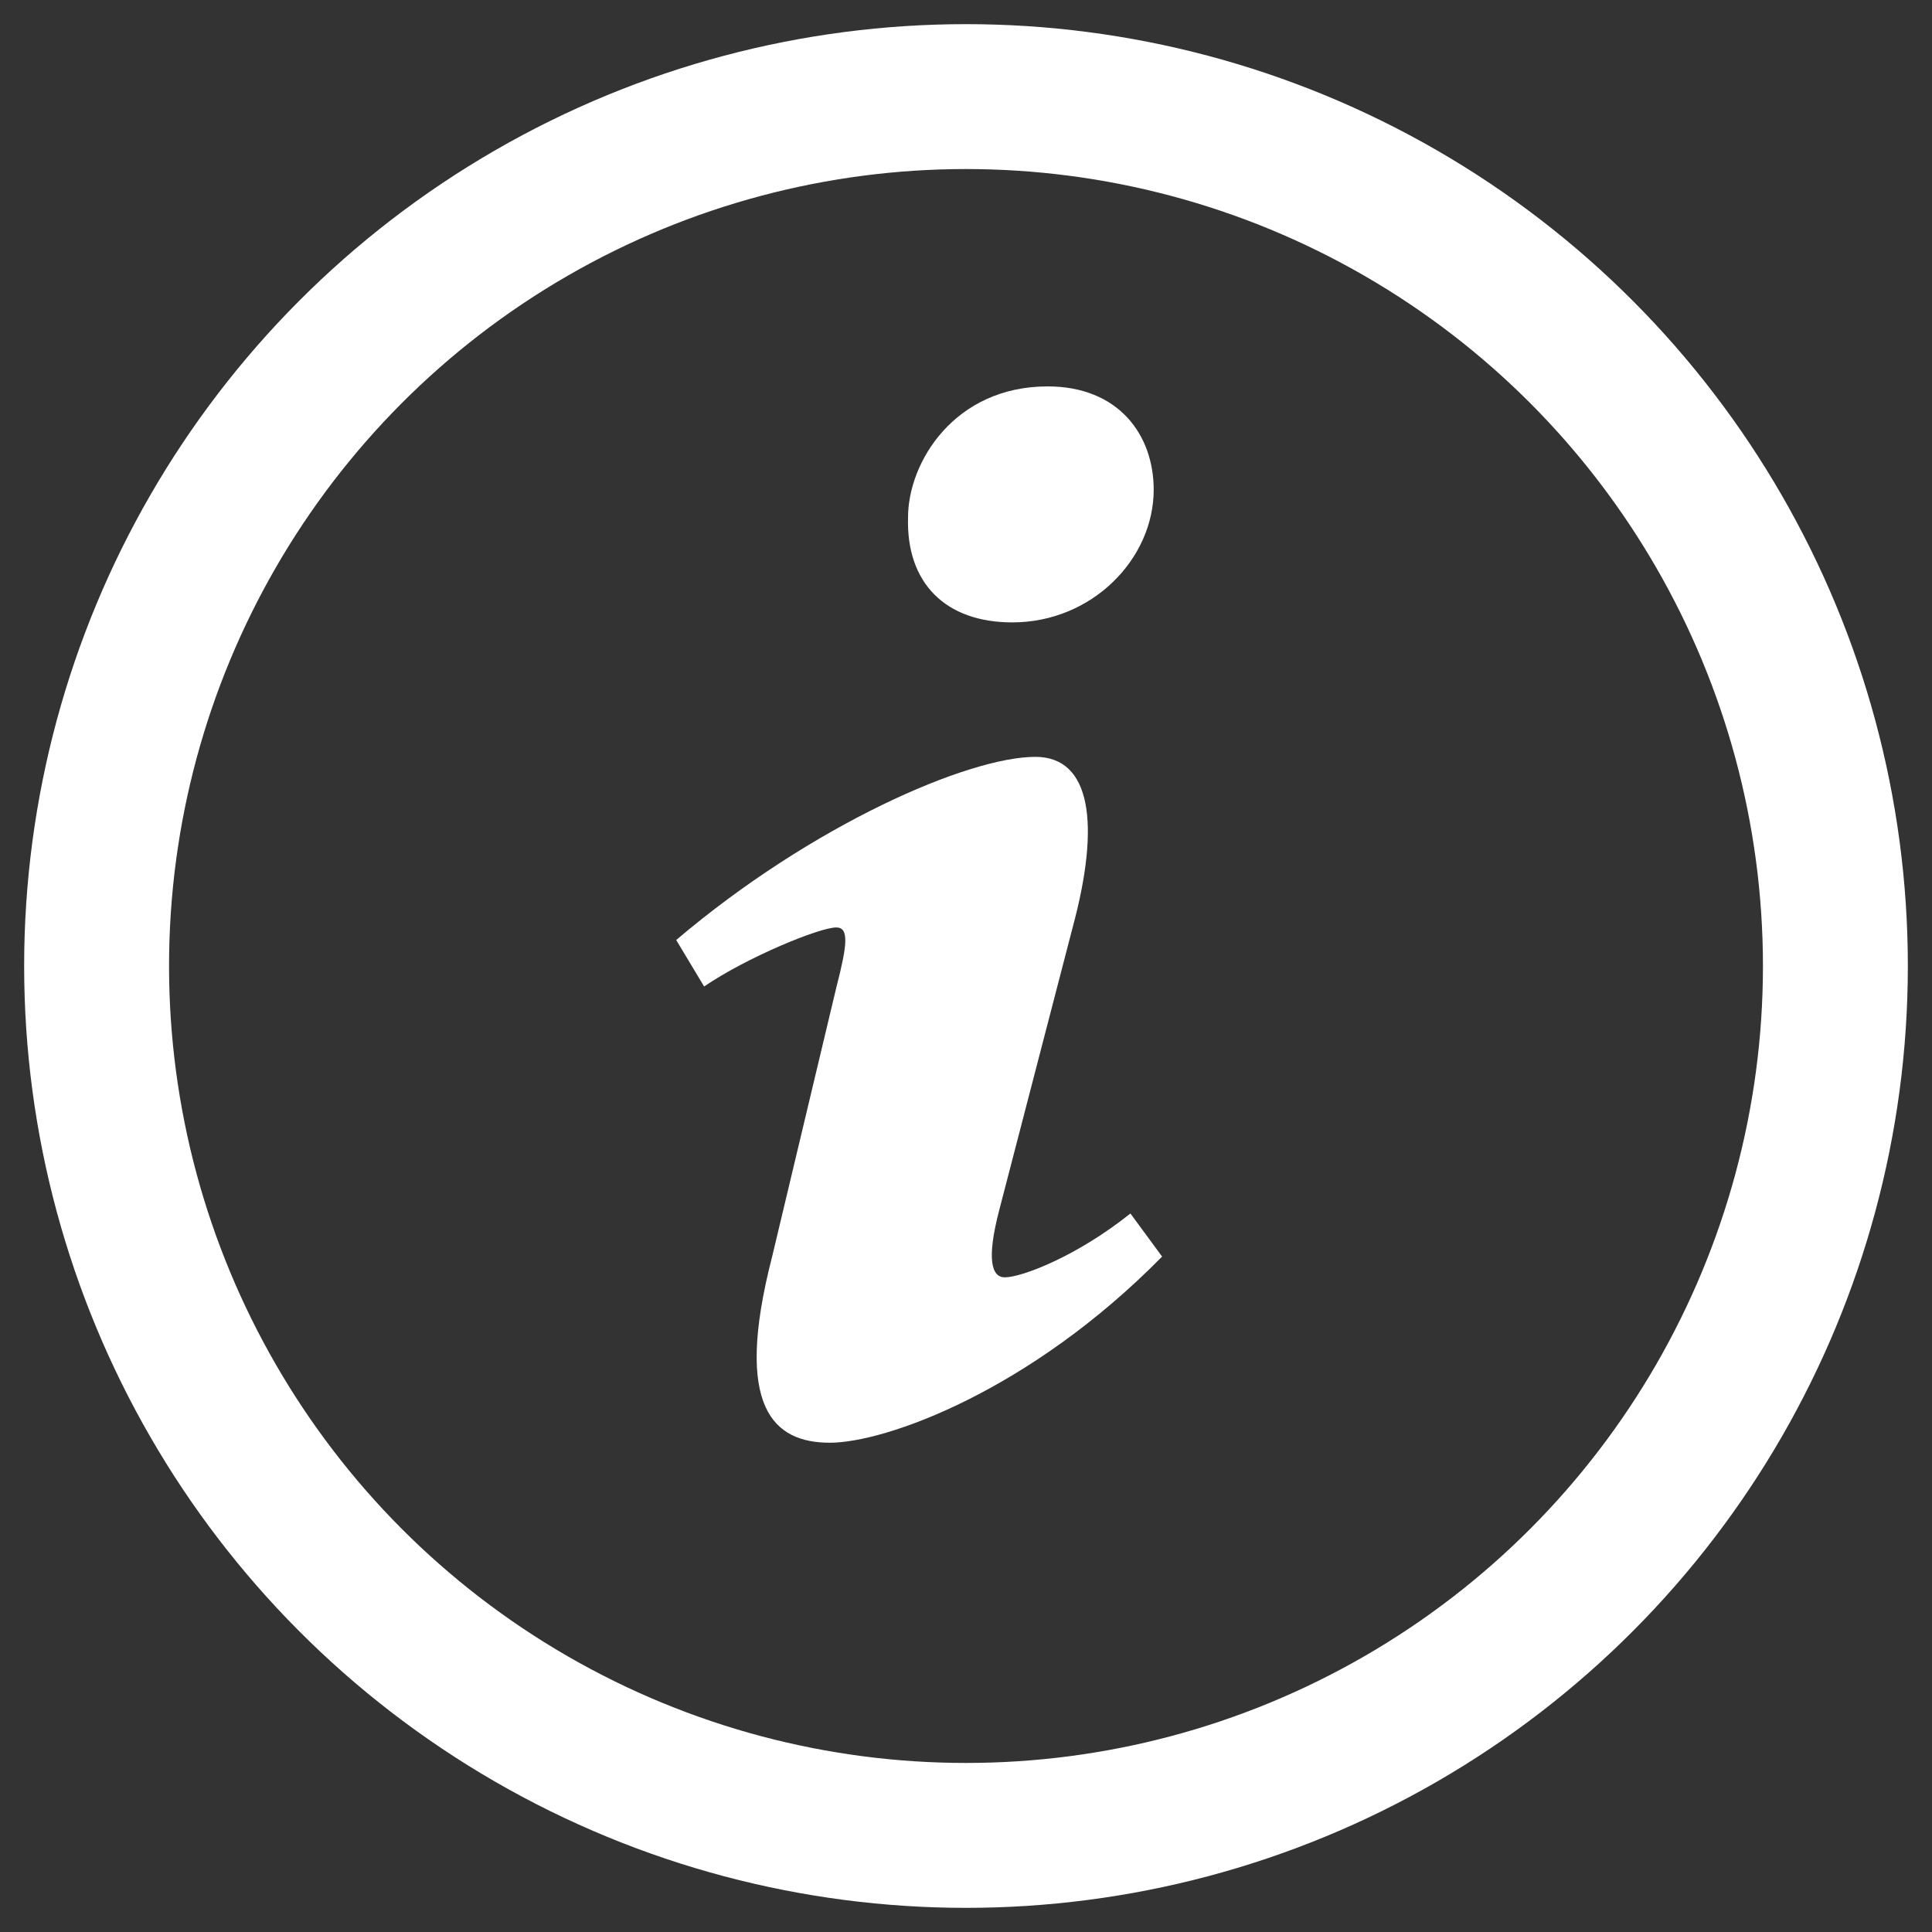
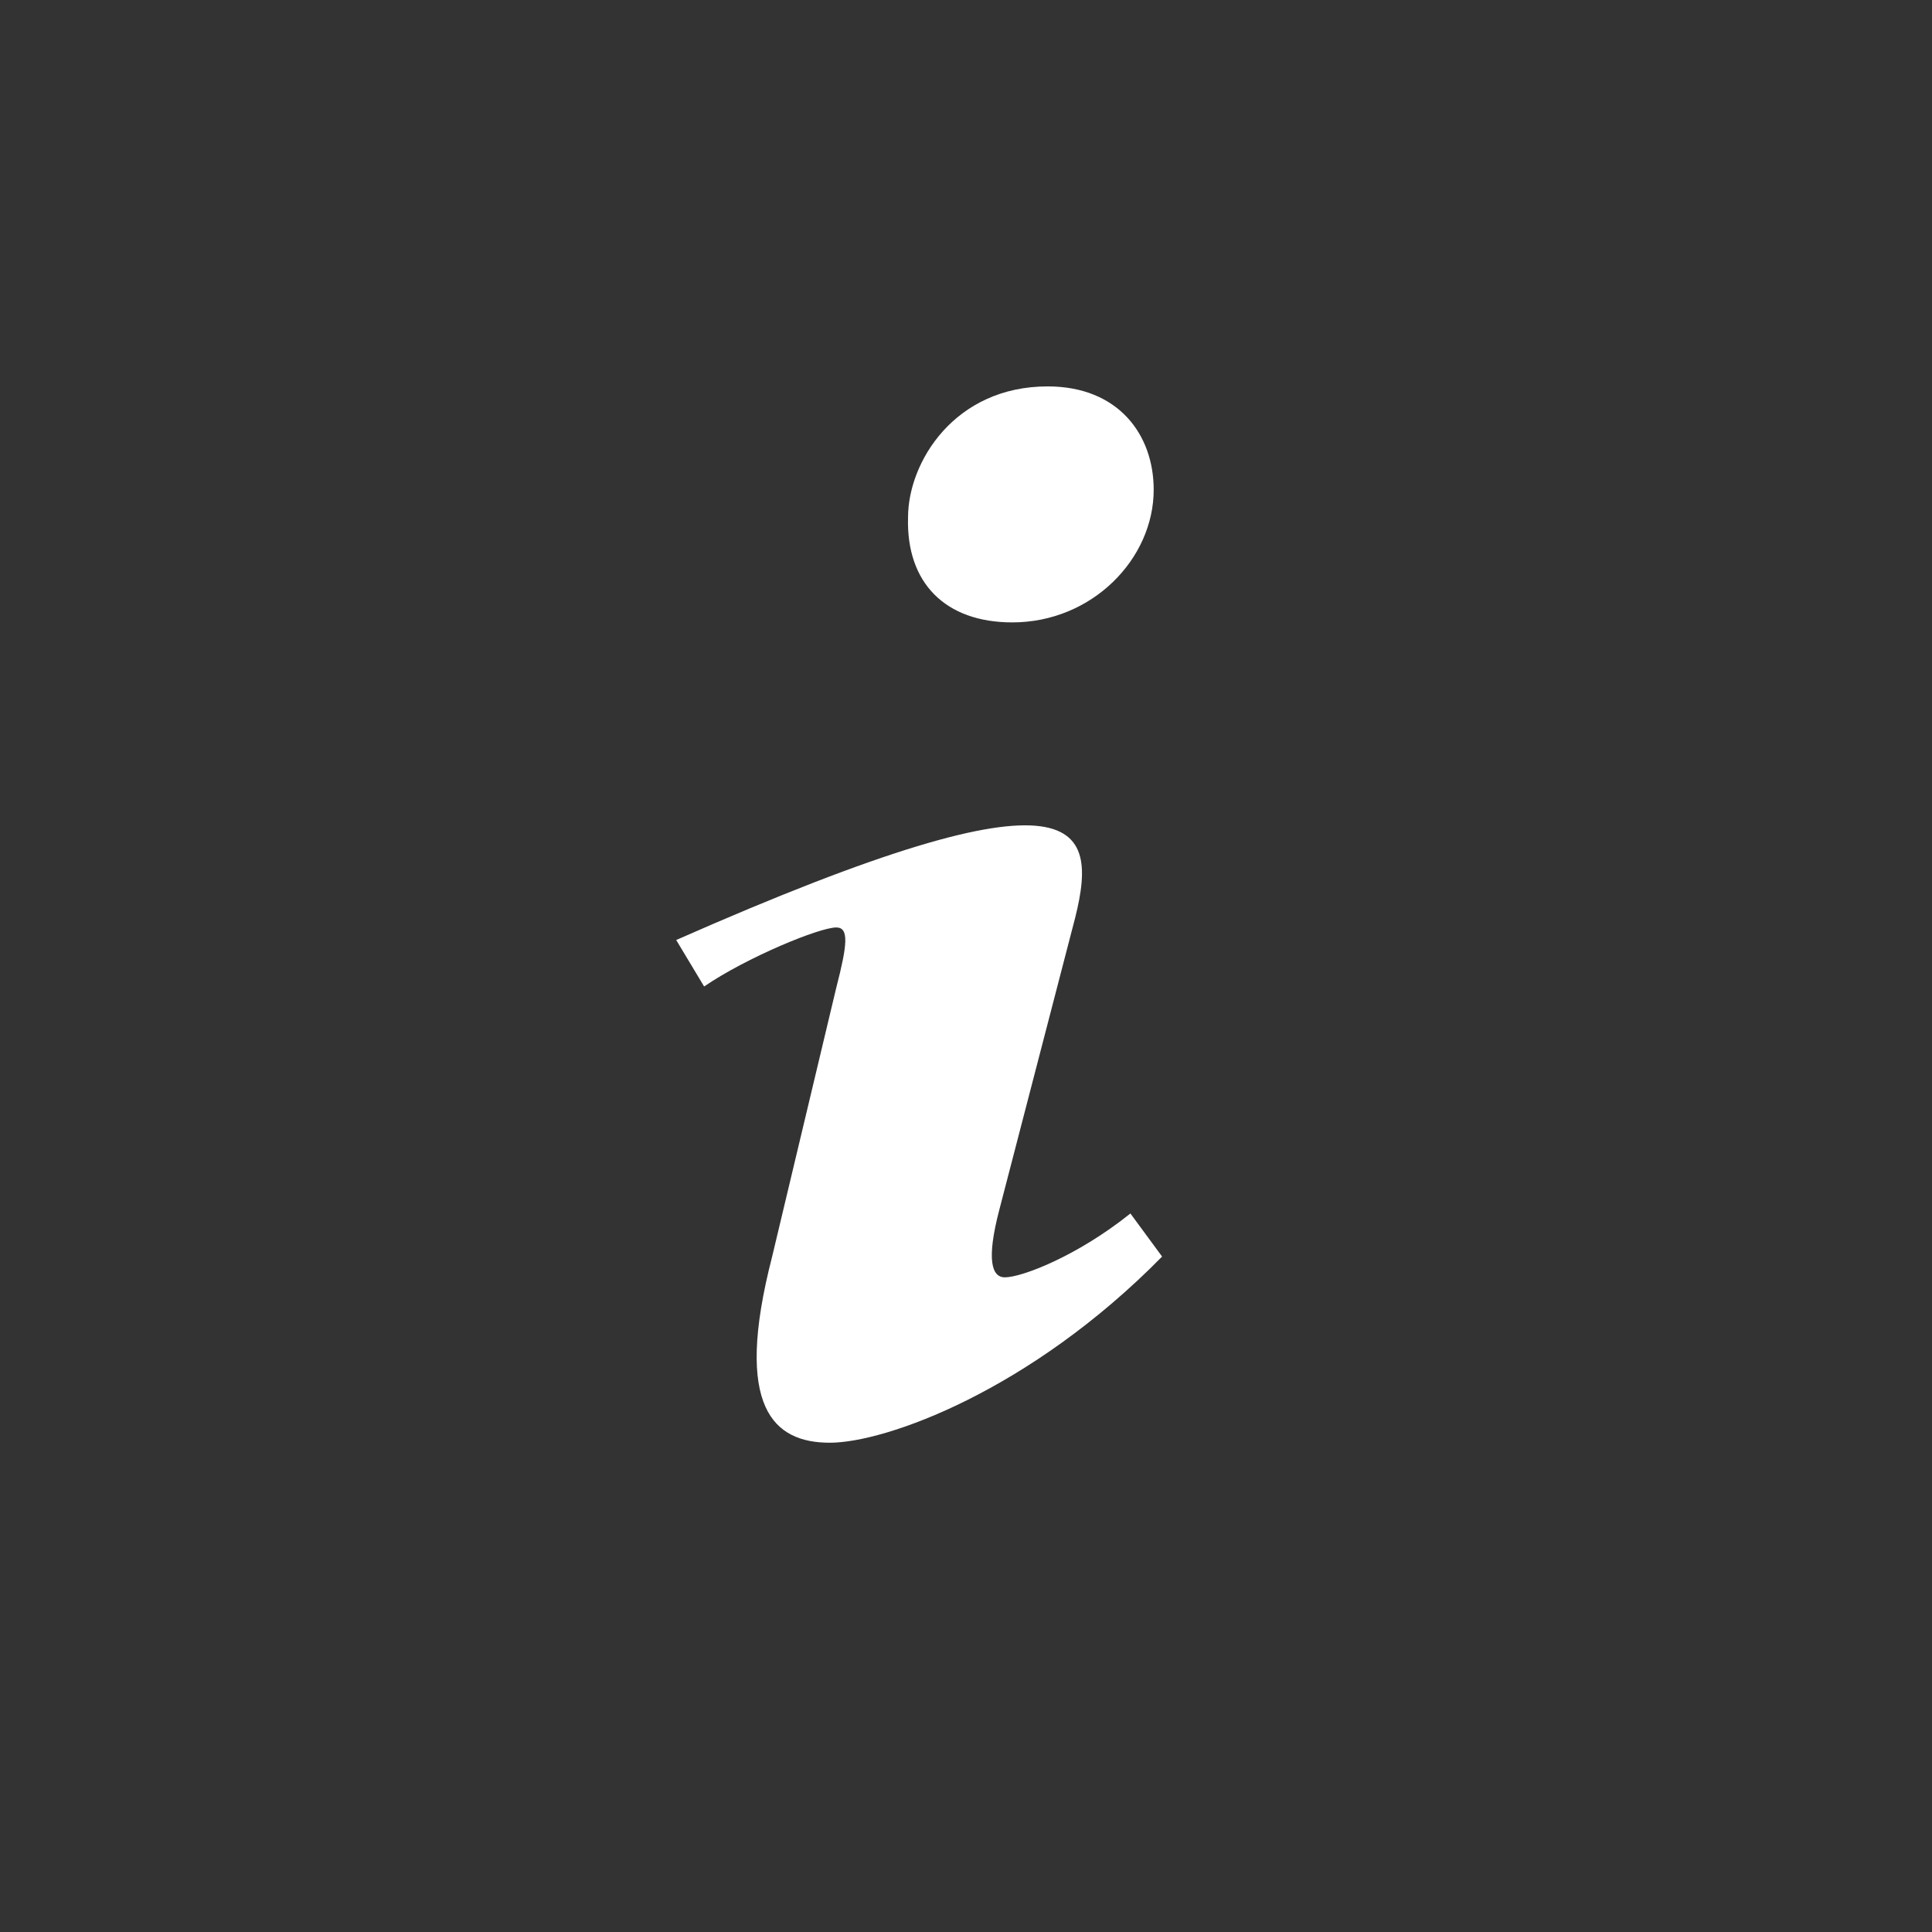
<svg xmlns="http://www.w3.org/2000/svg" width="20" height="20" viewBox="0 0 20 20" fill="none">
  <rect x="0" y="0" width="20" height="20" fill="#333333" stroke="none" />
-   <path d="M10.845 4C11.577 4 11.943 4.499 11.943 5.07C11.943 5.784 11.307 6.443 10.479 6.443C9.785 6.443 9.38 6.033 9.4 5.356C9.4 4.785 9.881 4 10.845 4ZM8.59 14.935C8.012 14.935 7.588 14.578 7.993 13.009L8.657 10.225C8.772 9.779 8.791 9.601 8.657 9.601C8.483 9.601 7.733 9.909 7.289 10.212L7 9.731C8.407 8.536 10.025 7.835 10.718 7.835C11.296 7.835 11.393 8.531 11.104 9.601L10.344 12.527C10.209 13.044 10.267 13.223 10.402 13.223C10.575 13.223 11.144 13.008 11.702 12.562L12.03 13.008C10.662 14.399 9.168 14.935 8.59 14.935Z" fill="white" />
-   <circle cx="10" cy="10" r="9" stroke="white" stroke-width="1.5" />
+   <path d="M10.845 4C11.577 4 11.943 4.499 11.943 5.07C11.943 5.784 11.307 6.443 10.479 6.443C9.785 6.443 9.38 6.033 9.4 5.356C9.4 4.785 9.881 4 10.845 4ZM8.59 14.935C8.012 14.935 7.588 14.578 7.993 13.009L8.657 10.225C8.772 9.779 8.791 9.601 8.657 9.601C8.483 9.601 7.733 9.909 7.289 10.212L7 9.731C11.296 7.835 11.393 8.531 11.104 9.601L10.344 12.527C10.209 13.044 10.267 13.223 10.402 13.223C10.575 13.223 11.144 13.008 11.702 12.562L12.03 13.008C10.662 14.399 9.168 14.935 8.59 14.935Z" fill="white" />
</svg>